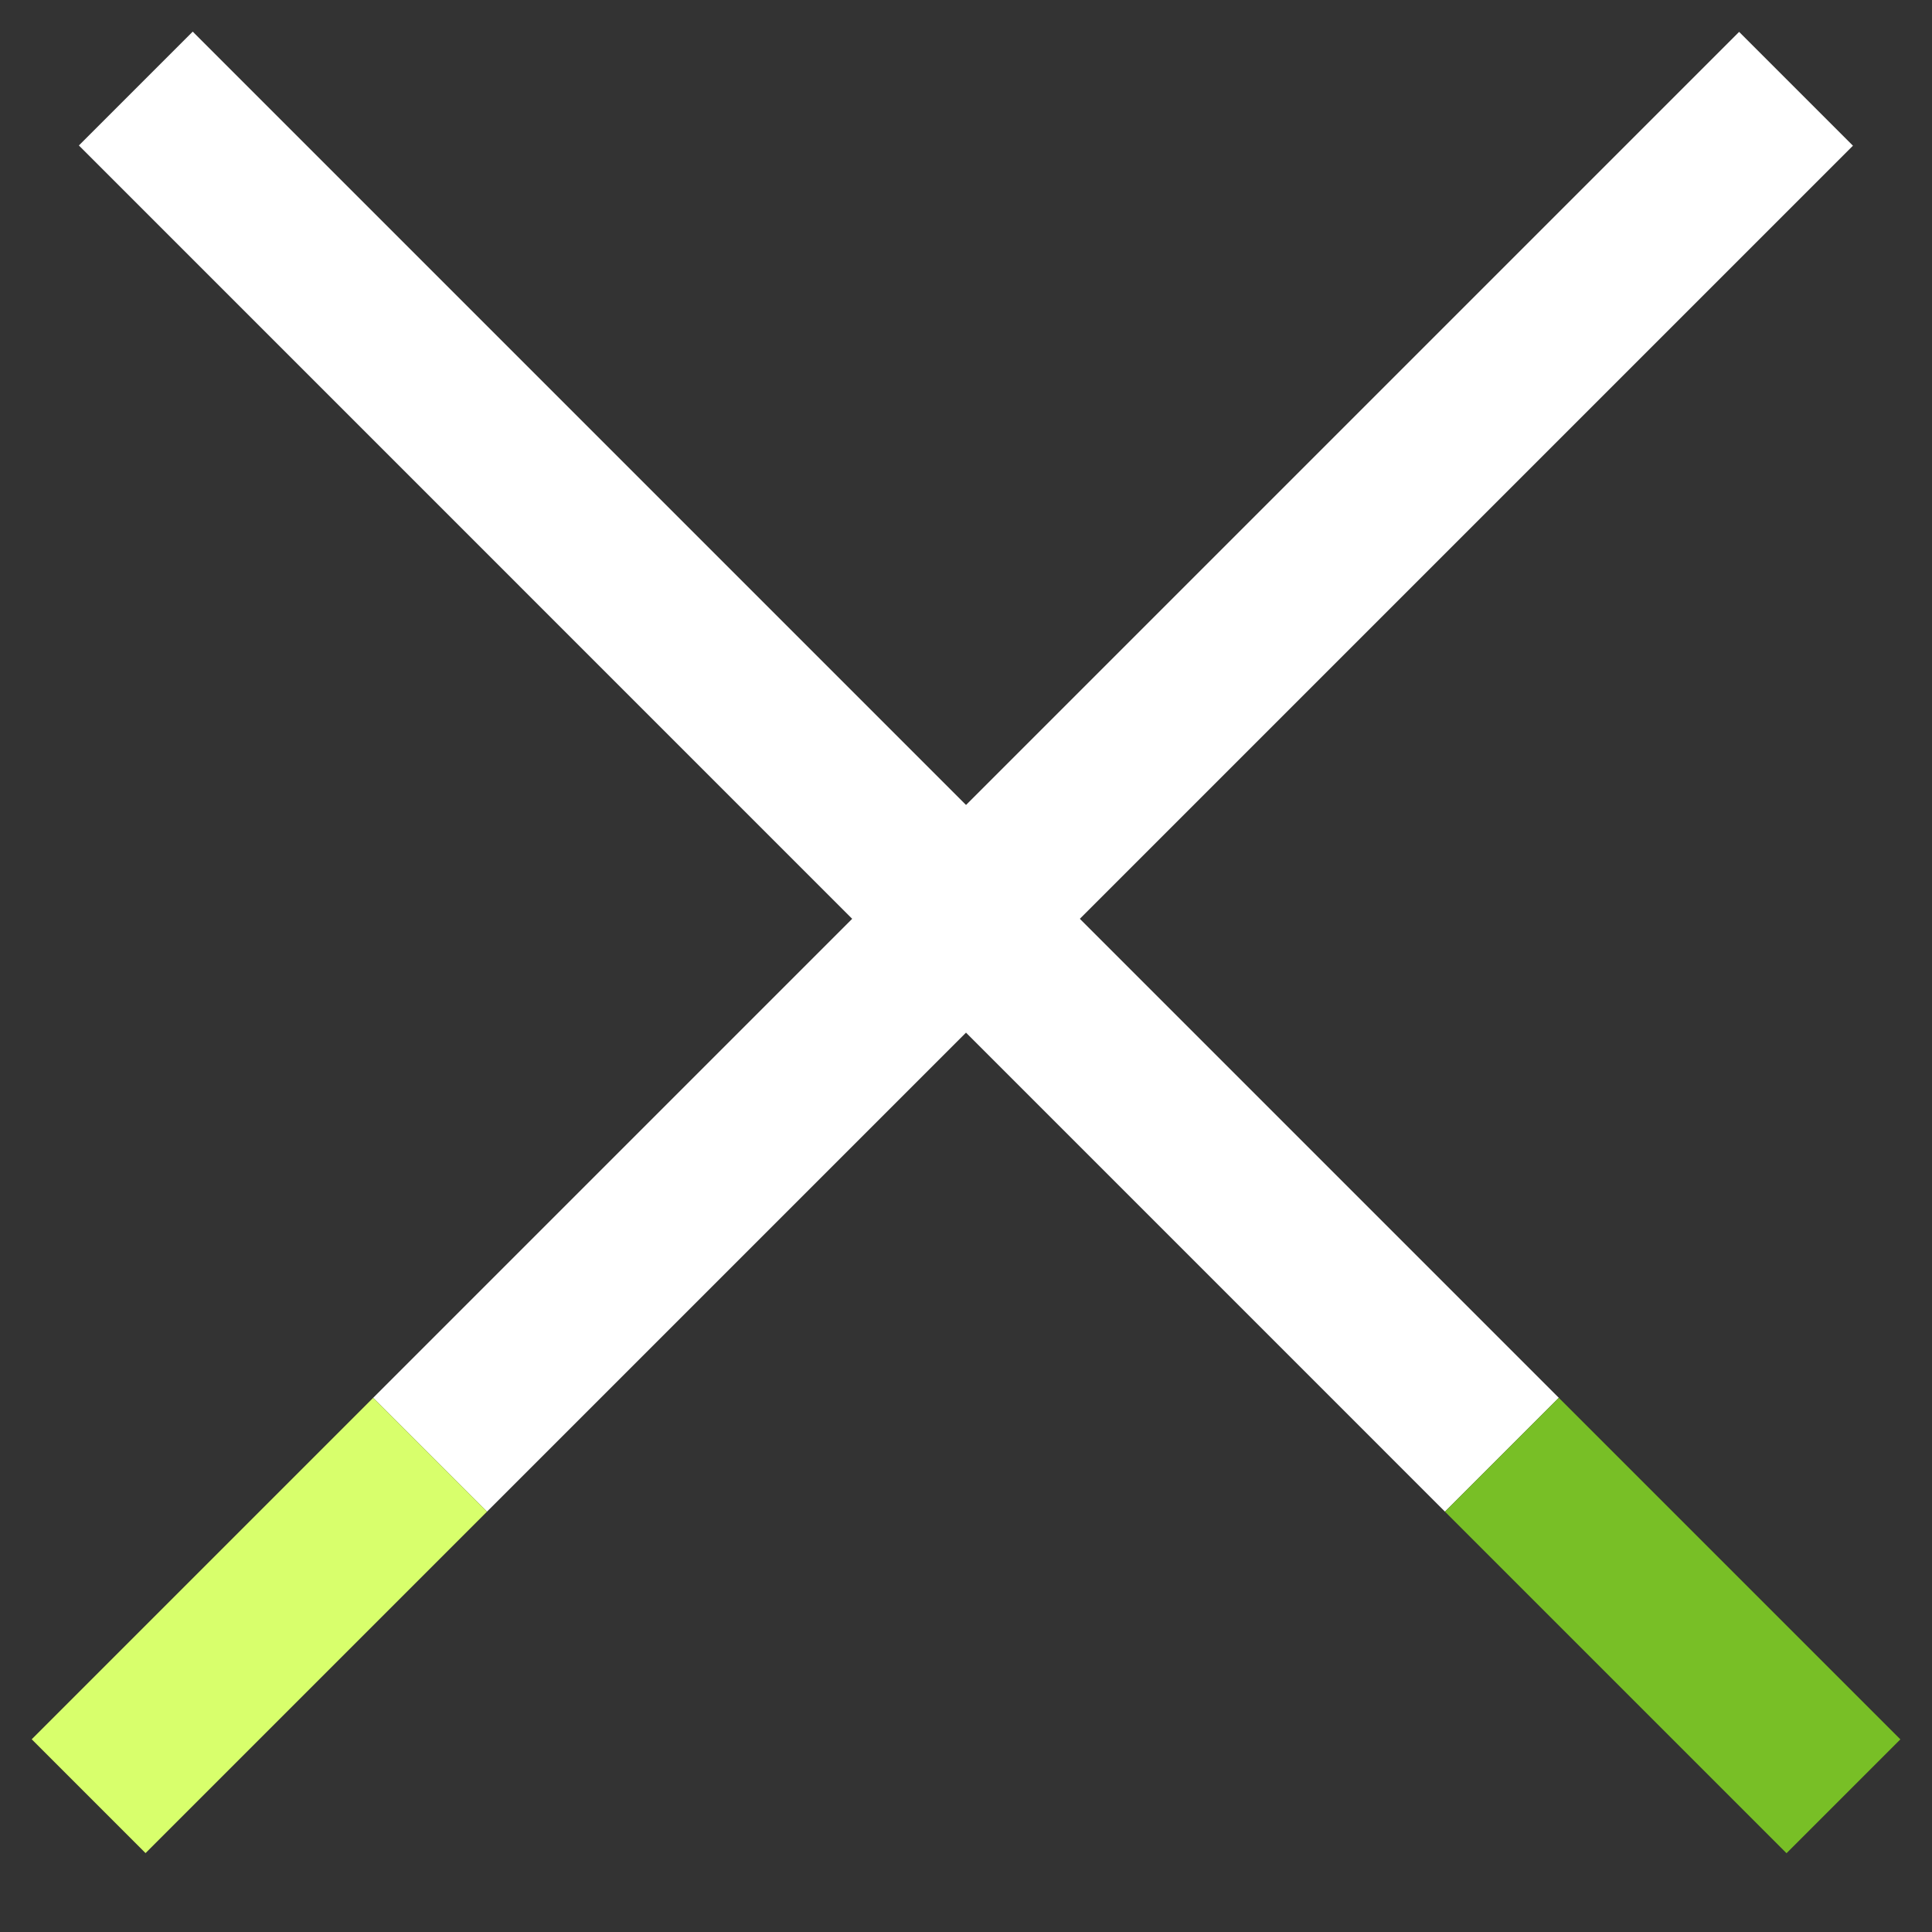
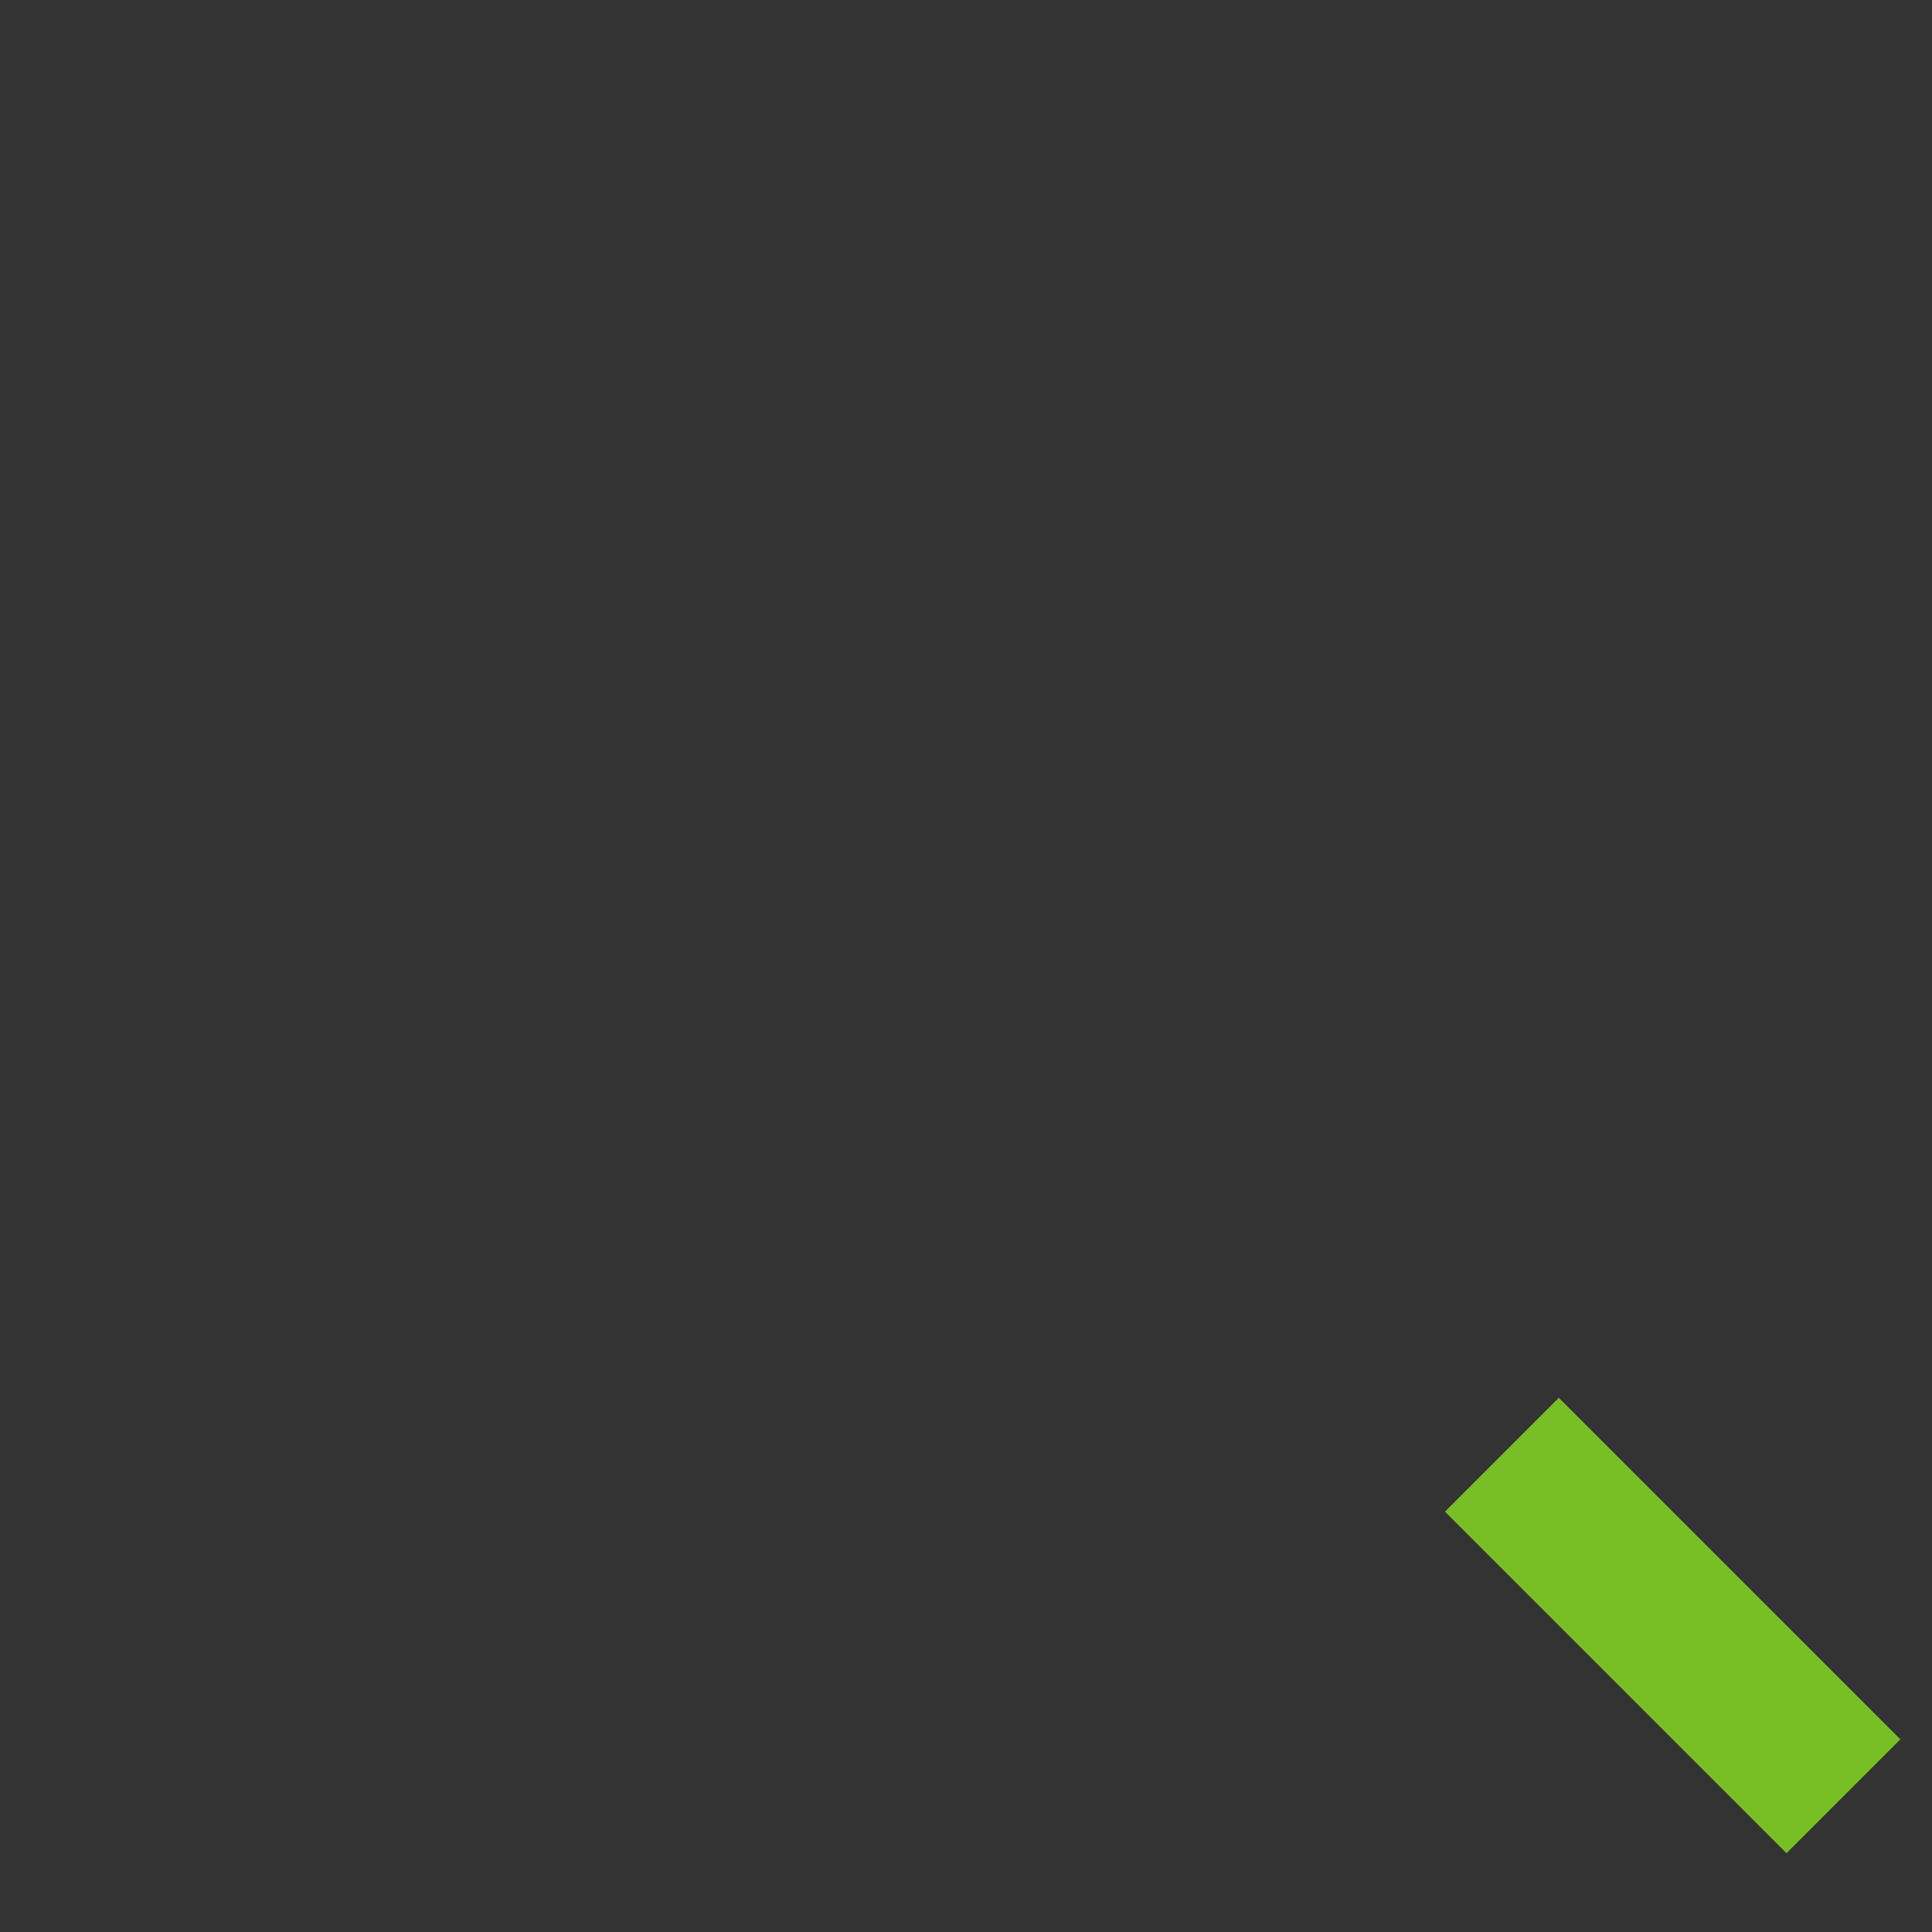
<svg xmlns="http://www.w3.org/2000/svg" width="24" height="24" viewBox="0 0 24 24" fill="none">
  <rect x="0" y="0" width="24" height="24" fill="#333333" stroke="none" />
-   <line x1="18.657" y1="18.071" x2="1.687" y2="1.1" stroke="white" stroke-width="2" />
  <line x1="22.9" y1="22.314" x2="18.657" y2="18.071" stroke="#78BF26" stroke-width="2" />
-   <line y1="-1" x2="24" y2="-1" transform="matrix(0.707 -0.707 -0.707 -0.707 4.636 17.364)" stroke="white" stroke-width="2" />
-   <line y1="-1" x2="6" y2="-1" transform="matrix(0.707 -0.707 -0.707 -0.707 0.394 21.606)" stroke="#D8FF6C" stroke-width="2" />
</svg>